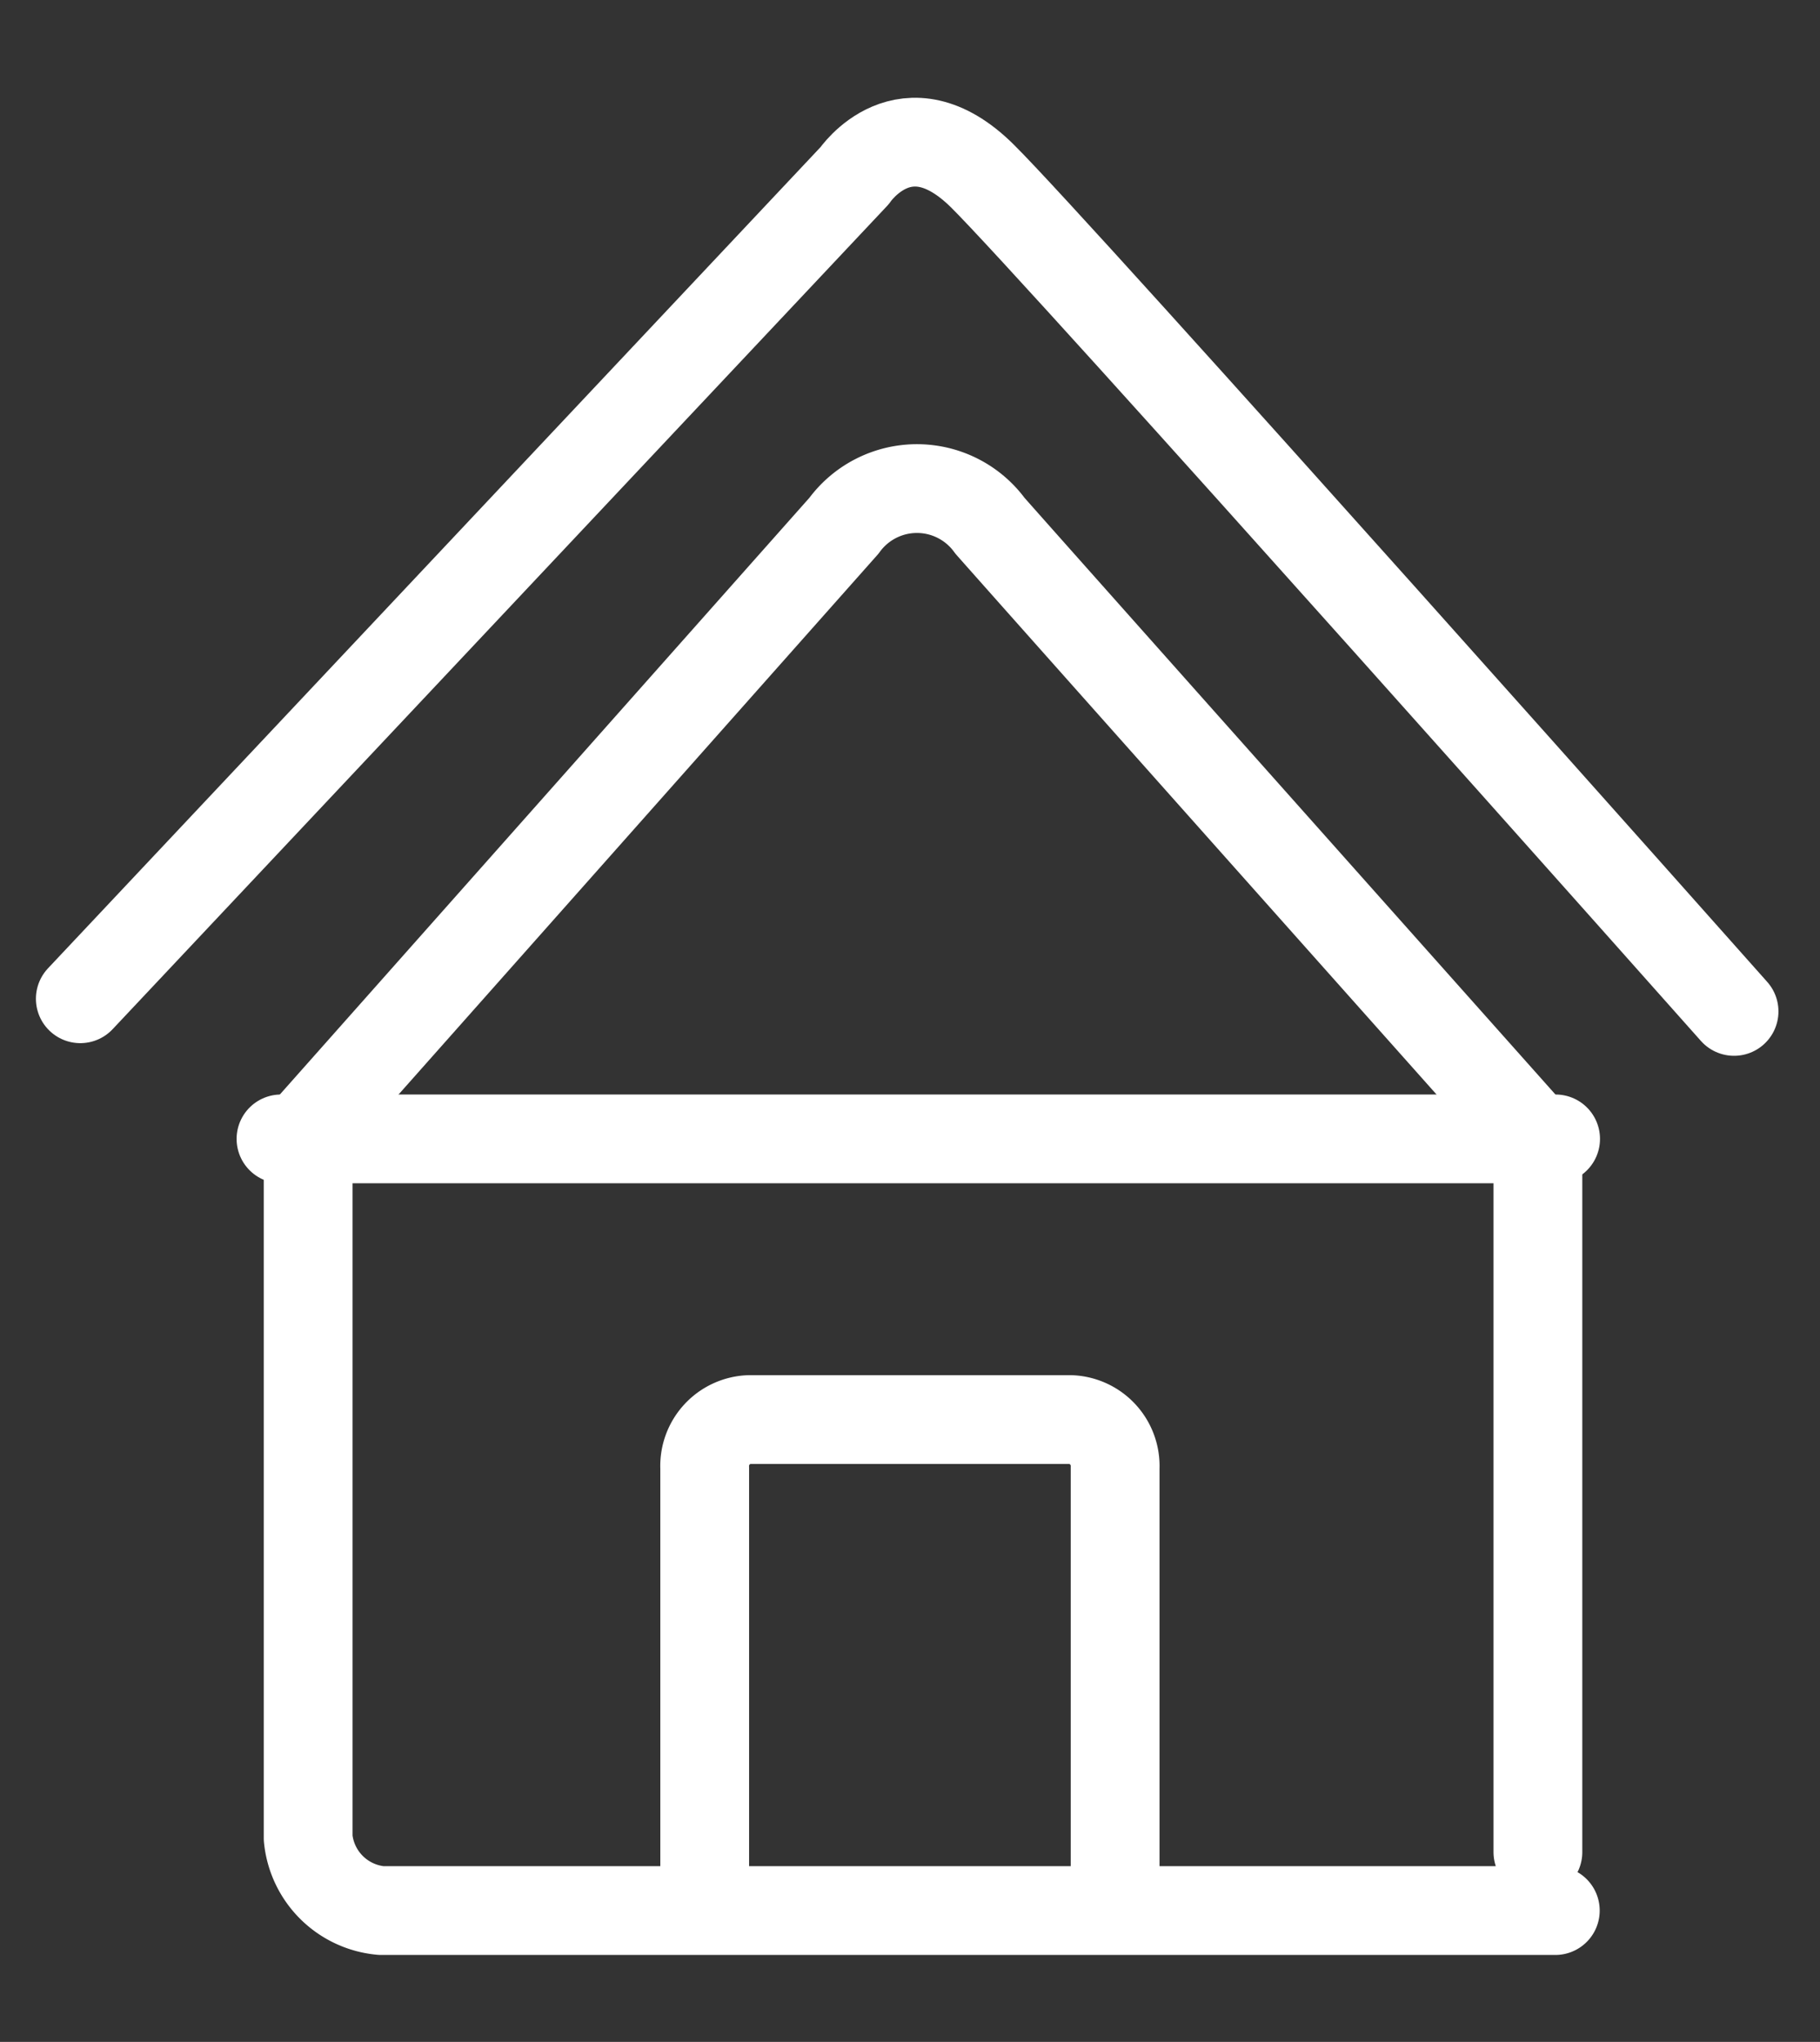
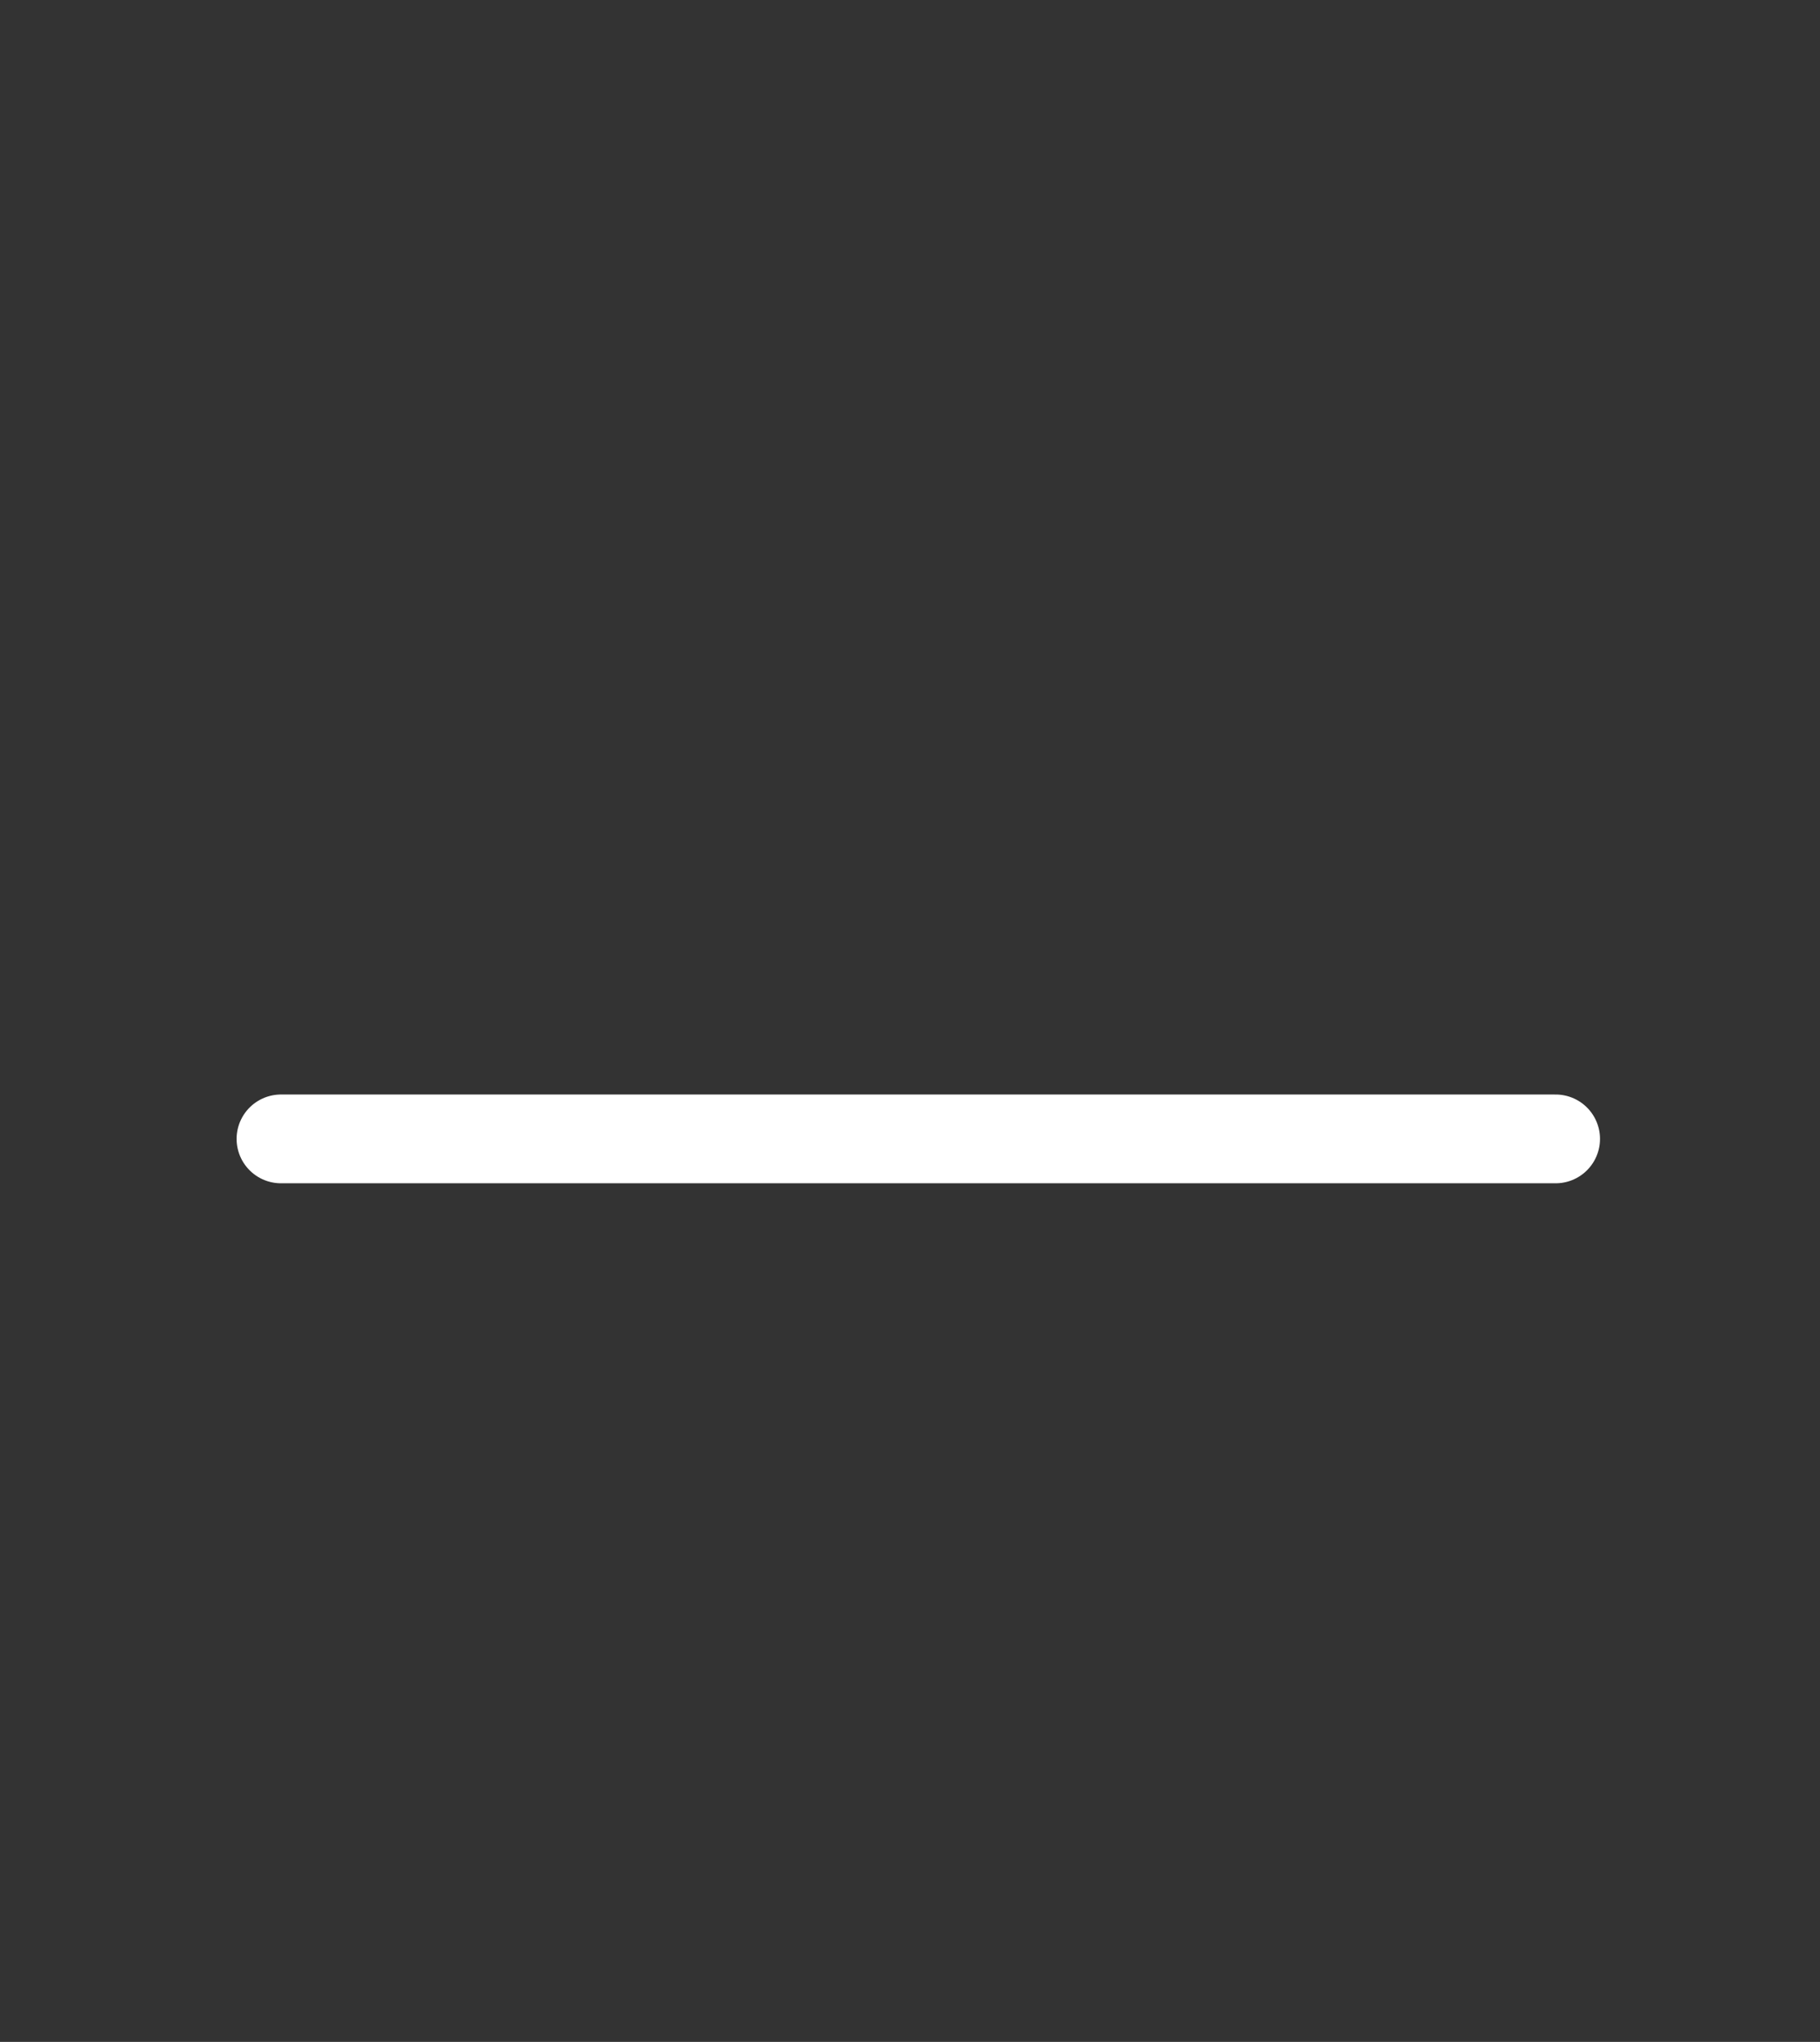
<svg xmlns="http://www.w3.org/2000/svg" width="41" height="46" viewBox="0 0 41 46">
  <rect x="0" y="0" width="41" height="46" fill="#333333" stroke="none" />
  <defs>
    <style>
      .cls-1 {
        fill: none;
        stroke: #fff;
        stroke-linecap: round;
        stroke-linejoin: round;
        stroke-width: 2px;
        fill-rule: evenodd;
      }
    </style>
  </defs>
  <g id="icon">
    <g id="icon-2" data-name="icon">
-       <path class="cls-1" d="M15.875,42.041V33.068a1.046,1.046,0,0,1,1-1.088h7.246a1.046,1.046,0,0,1,1,1.088v8.973" />
-       <path class="cls-1" d="M1.809,22.5L19.252,3.958s1.148-1.7,2.872,0S39.064,22.785,39.064,22.785" />
-       <path class="cls-1" d="M35.037,43.041H8.588a1.814,1.814,0,0,1-1.646-1.633V25.445l12.069-13.6a2.034,2.034,0,0,1,3.291,0C24.031,13.8,34.645,25.717,34.645,25.717V41.724" />
      <path class="cls-1" d="M6.33,25.657H35.044" />
    </g>
  </g>
</svg>